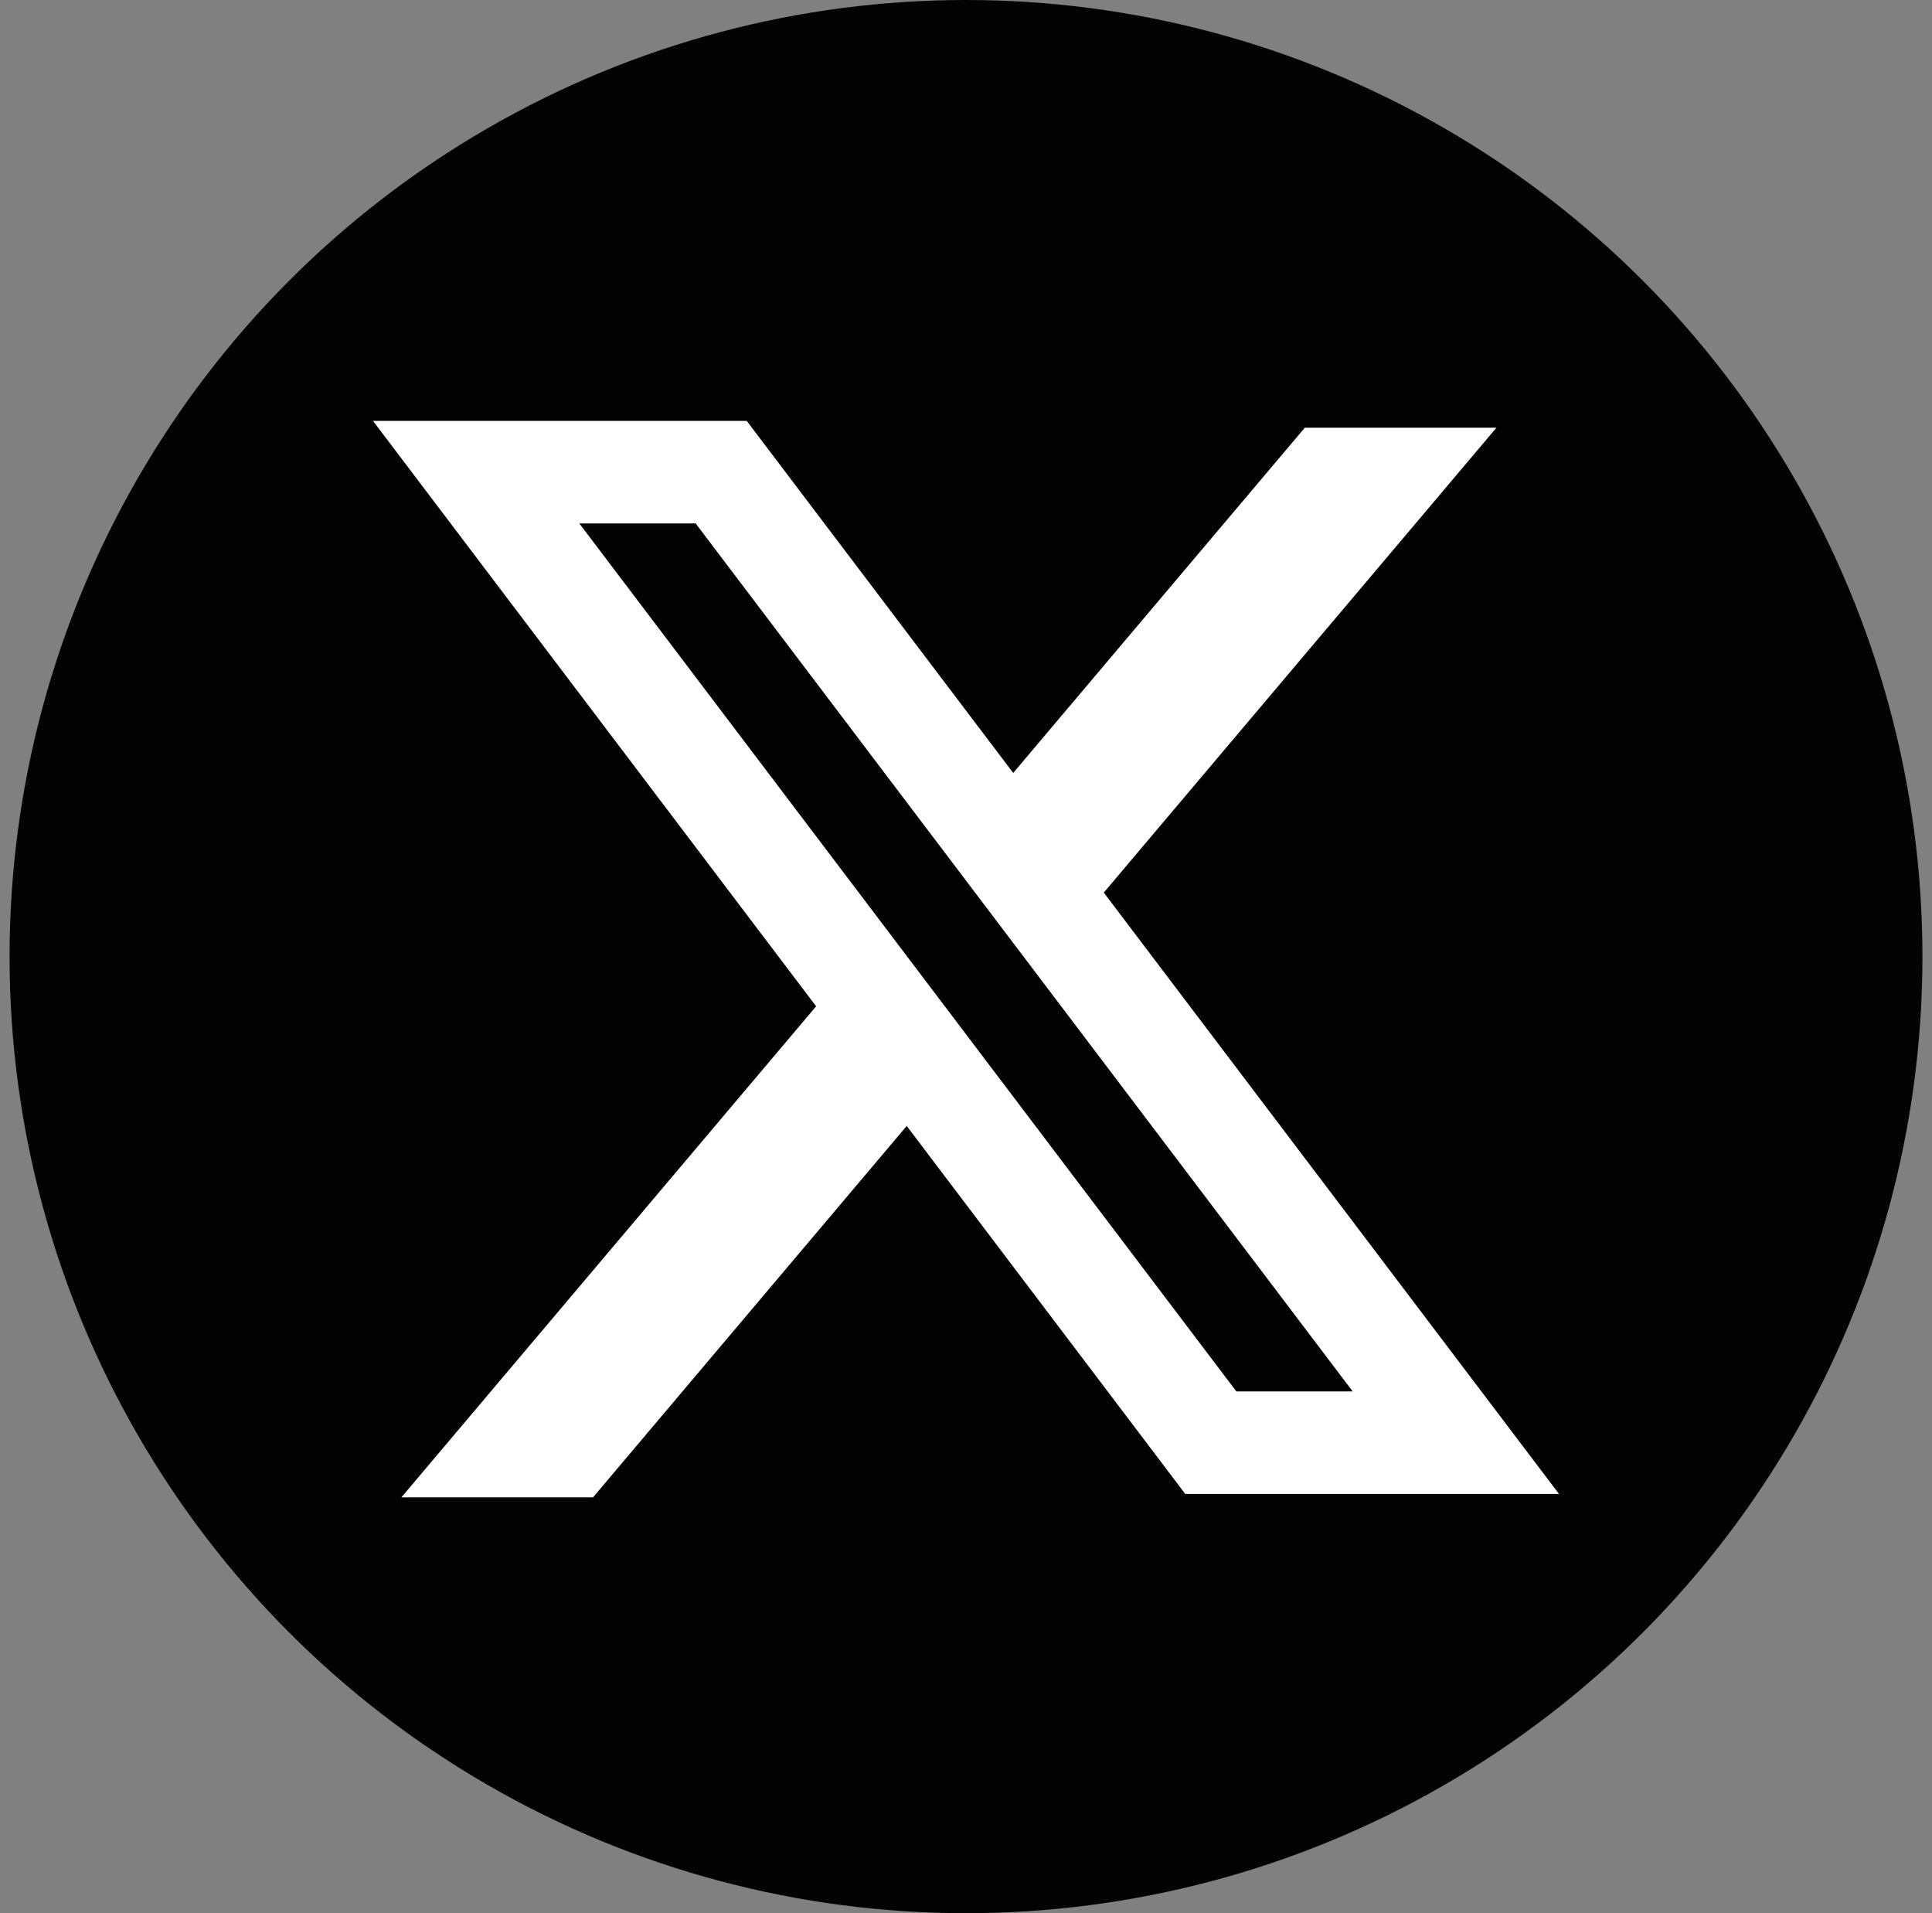
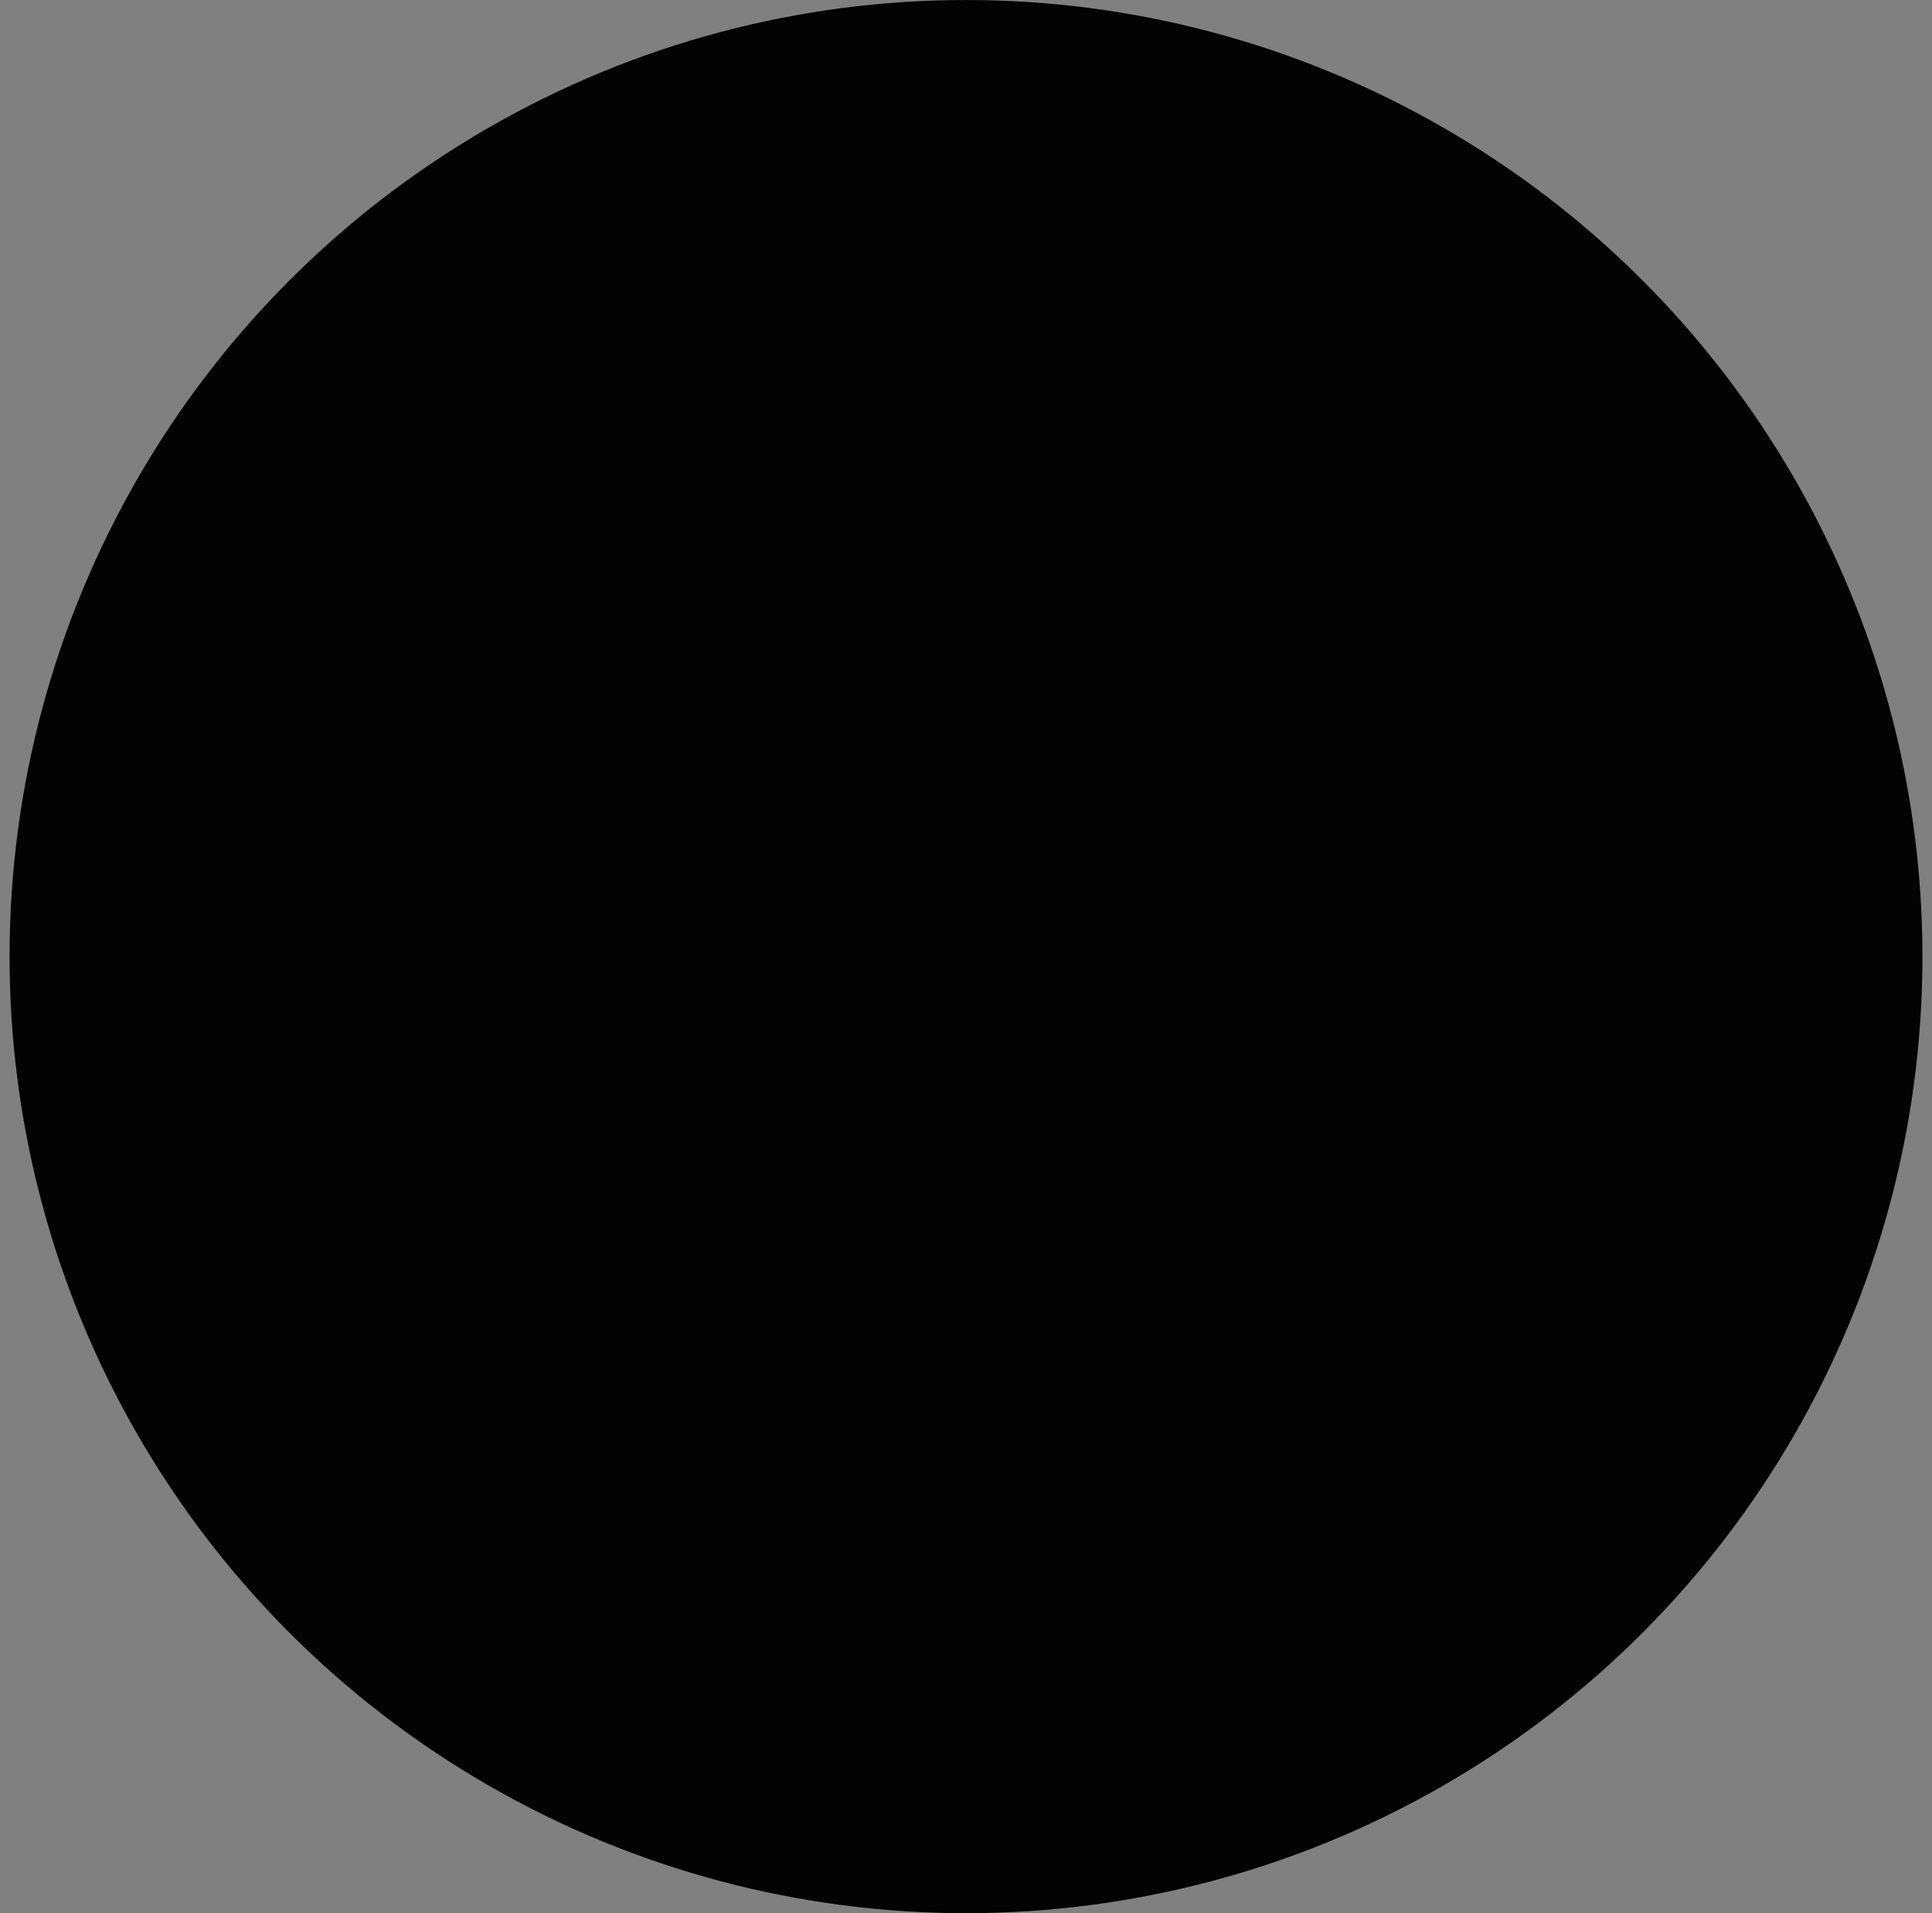
<svg xmlns="http://www.w3.org/2000/svg" width="101" height="100" viewBox="0 0 101 100" fill="none">
  <rect x="0" y="0" width="101" height="100" fill="#808080" stroke="none" />
  <circle cx="50.5" cy="50" r="50" fill="#030303" />
-   <path fill-rule="evenodd" clip-rule="evenodd" d="M39.038 22H19.5L42.665 52.598L20.982 78.266H31L47.4 58.852L61.962 78.087H81.5L57.662 46.6L57.704 46.654L78.229 22.357H68.211L52.968 40.401L39.038 22ZM30.285 27.359H36.367L70.715 72.728H64.633L30.285 27.359Z" fill="white" />
</svg>